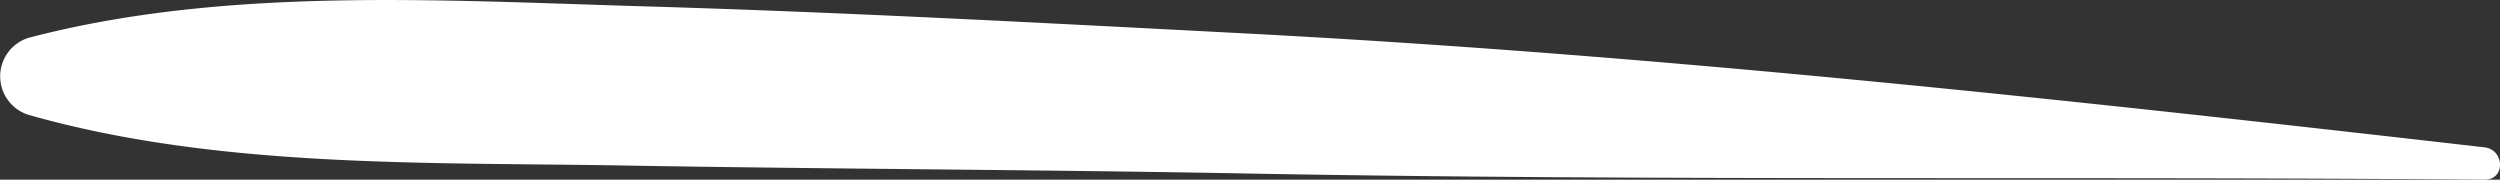
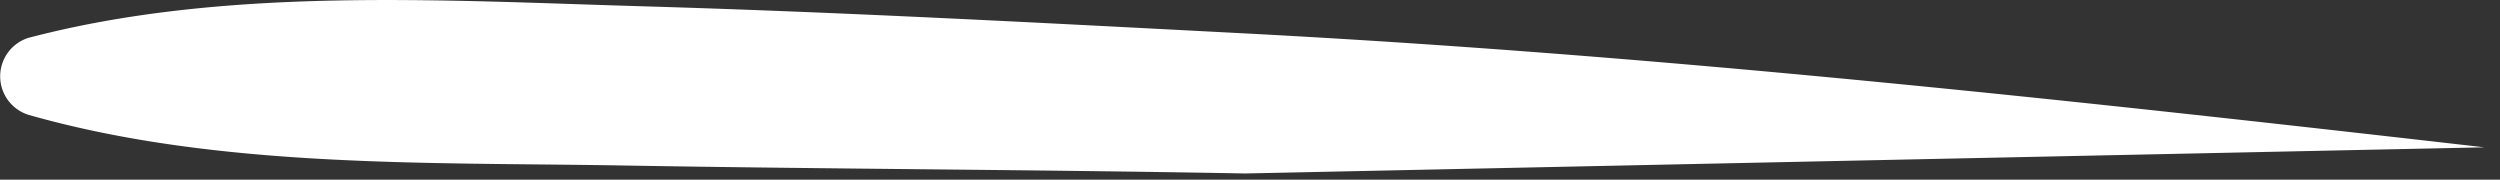
<svg xmlns="http://www.w3.org/2000/svg" width="43.392" height="3.119" viewBox="0 0 43.392 3.119">
  <rect x="0" y="0" width="43.392" height="3.119" fill="#333333" stroke="none" />
-   <path id="Tracé_3654" data-name="Tracé 3654" d="M0,0C-7.166-.819-14.3-1.6-21.511-1.977c-3.486-.181-6.975-.369-10.465-.471s-7.256-.345-10.652.548a.7.7,0,0,0,0,1.336c3.292.937,6.96.82,10.353.88,3.588.062,7.176.071,10.764.138C-14.339.588-7.171.5,0,.562.37.565.35.04,0,0" transform="translate(43.122 2.557)" fill="#fff" />
+   <path id="Tracé_3654" data-name="Tracé 3654" d="M0,0C-7.166-.819-14.3-1.6-21.511-1.977c-3.486-.181-6.975-.369-10.465-.471s-7.256-.345-10.652.548a.7.7,0,0,0,0,1.336c3.292.937,6.96.82,10.353.88,3.588.062,7.176.071,10.764.138" transform="translate(43.122 2.557)" fill="#fff" />
</svg>